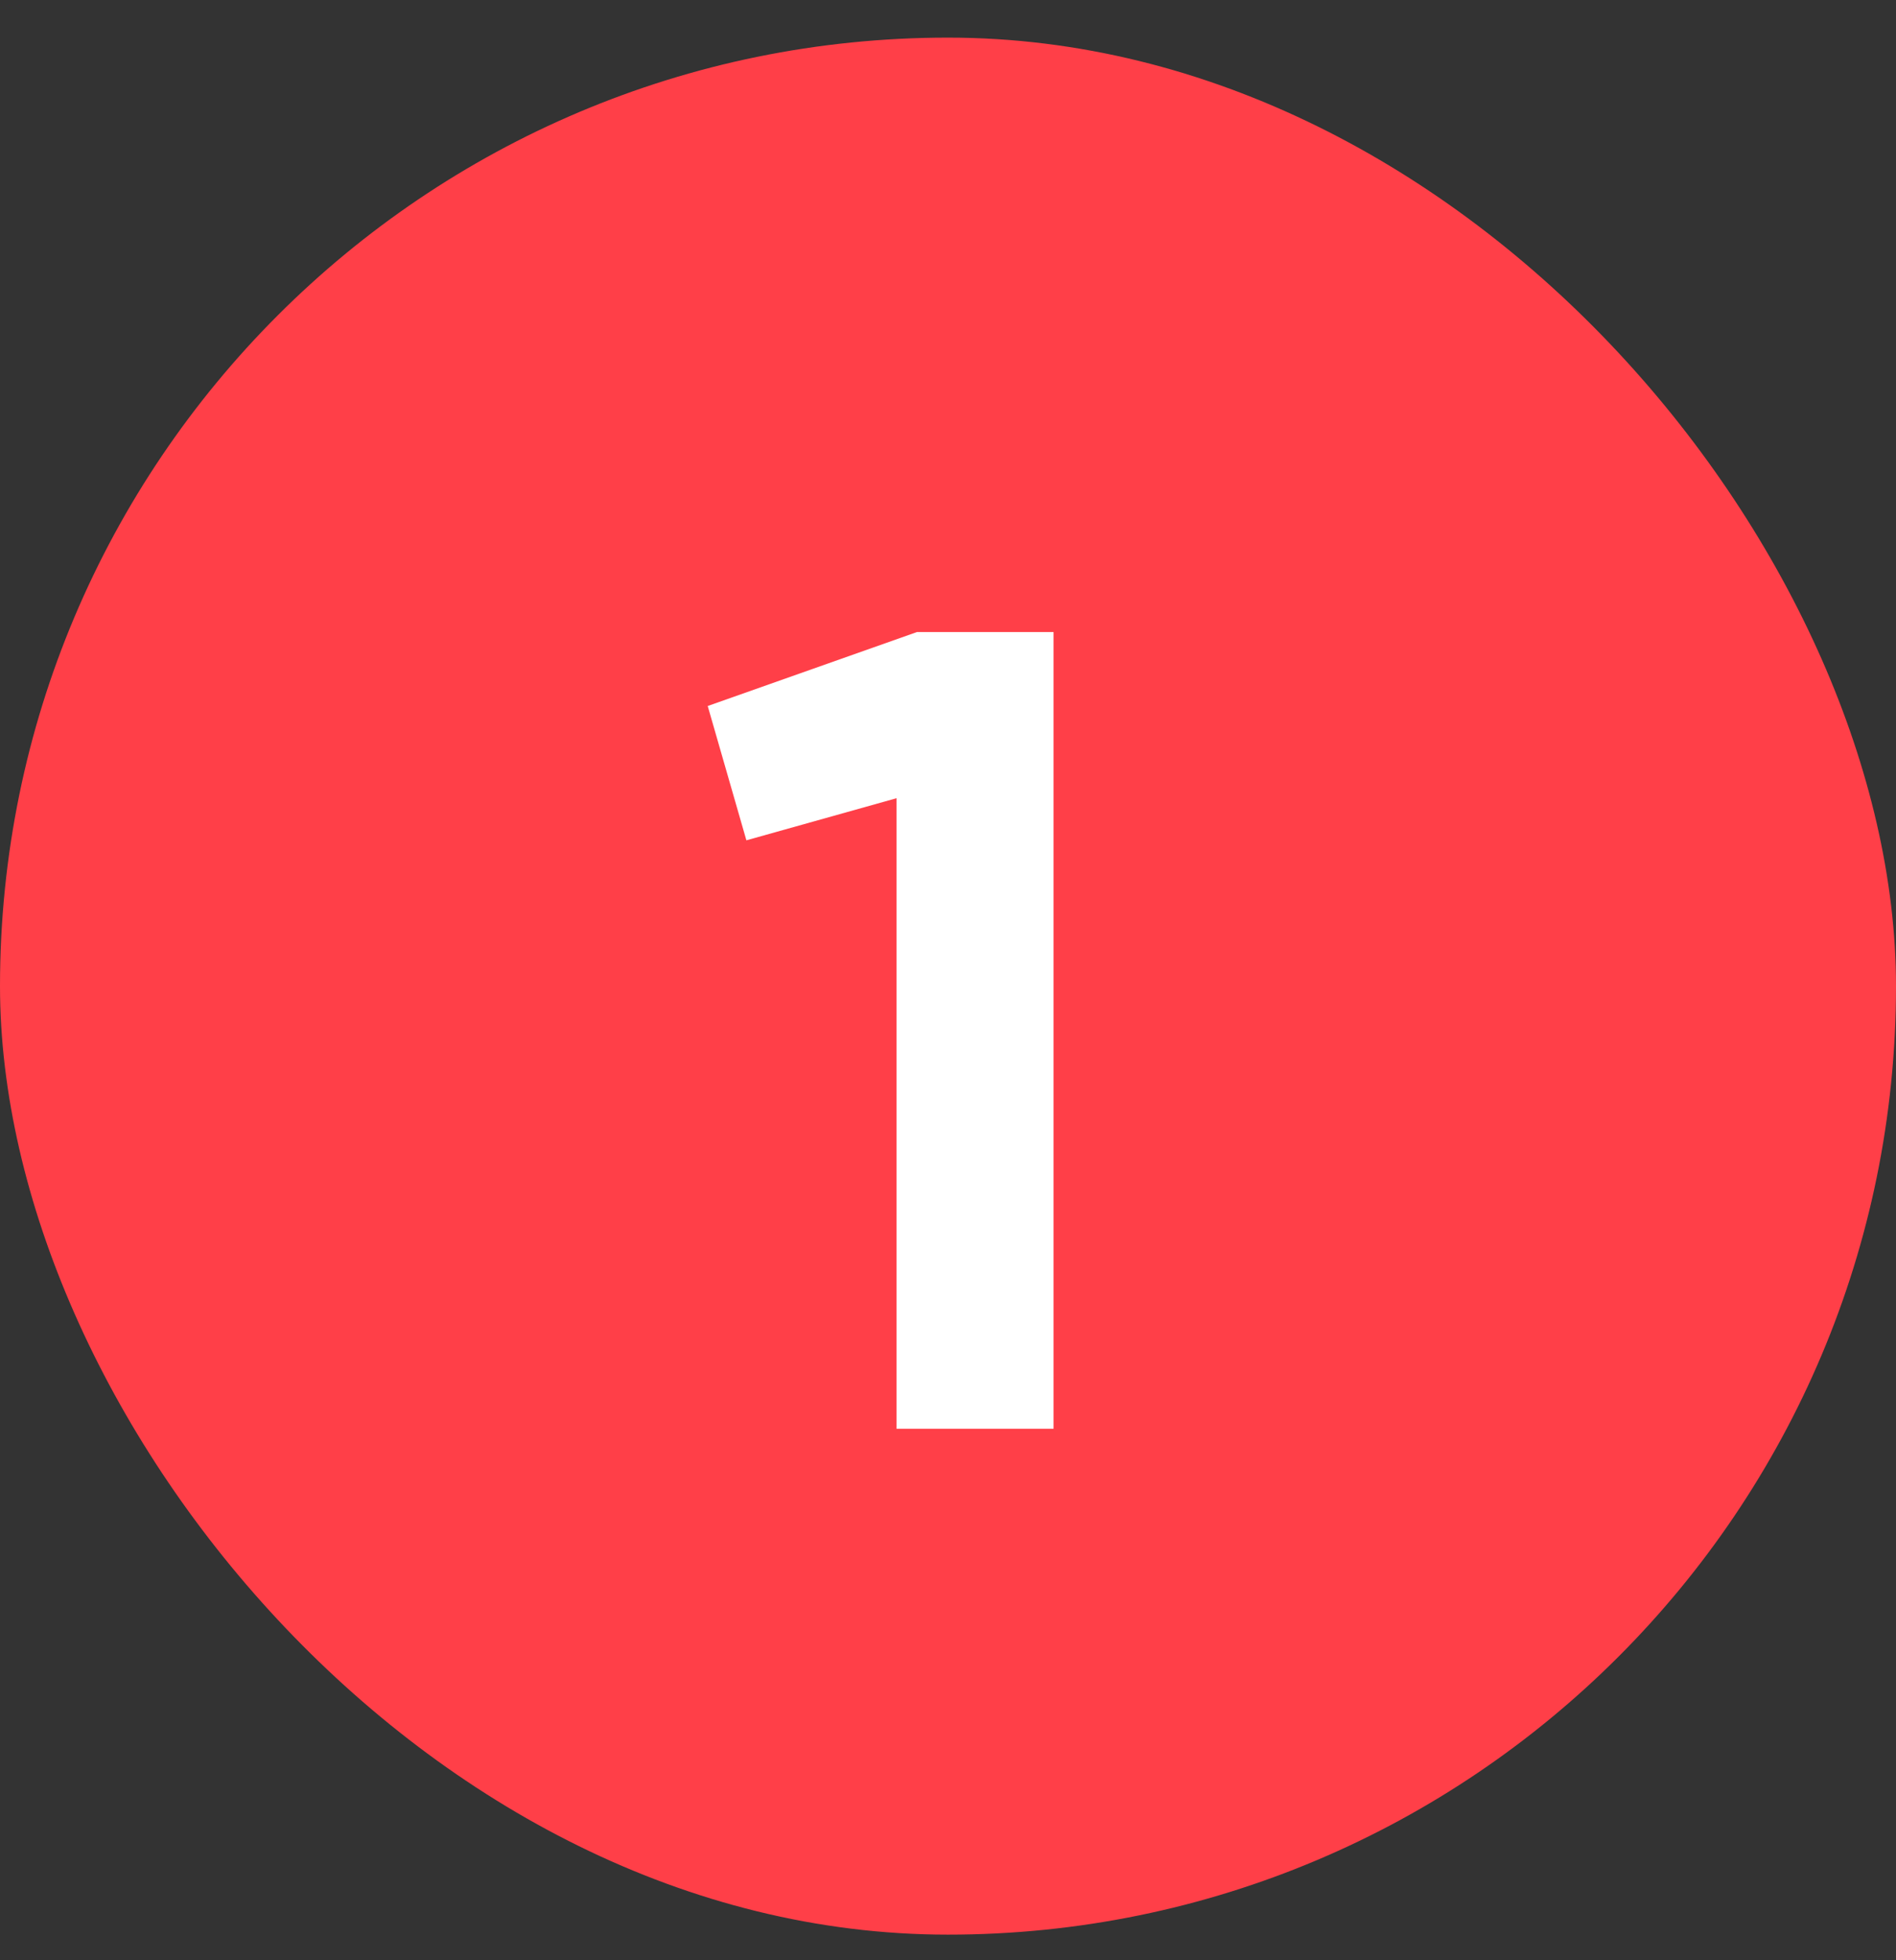
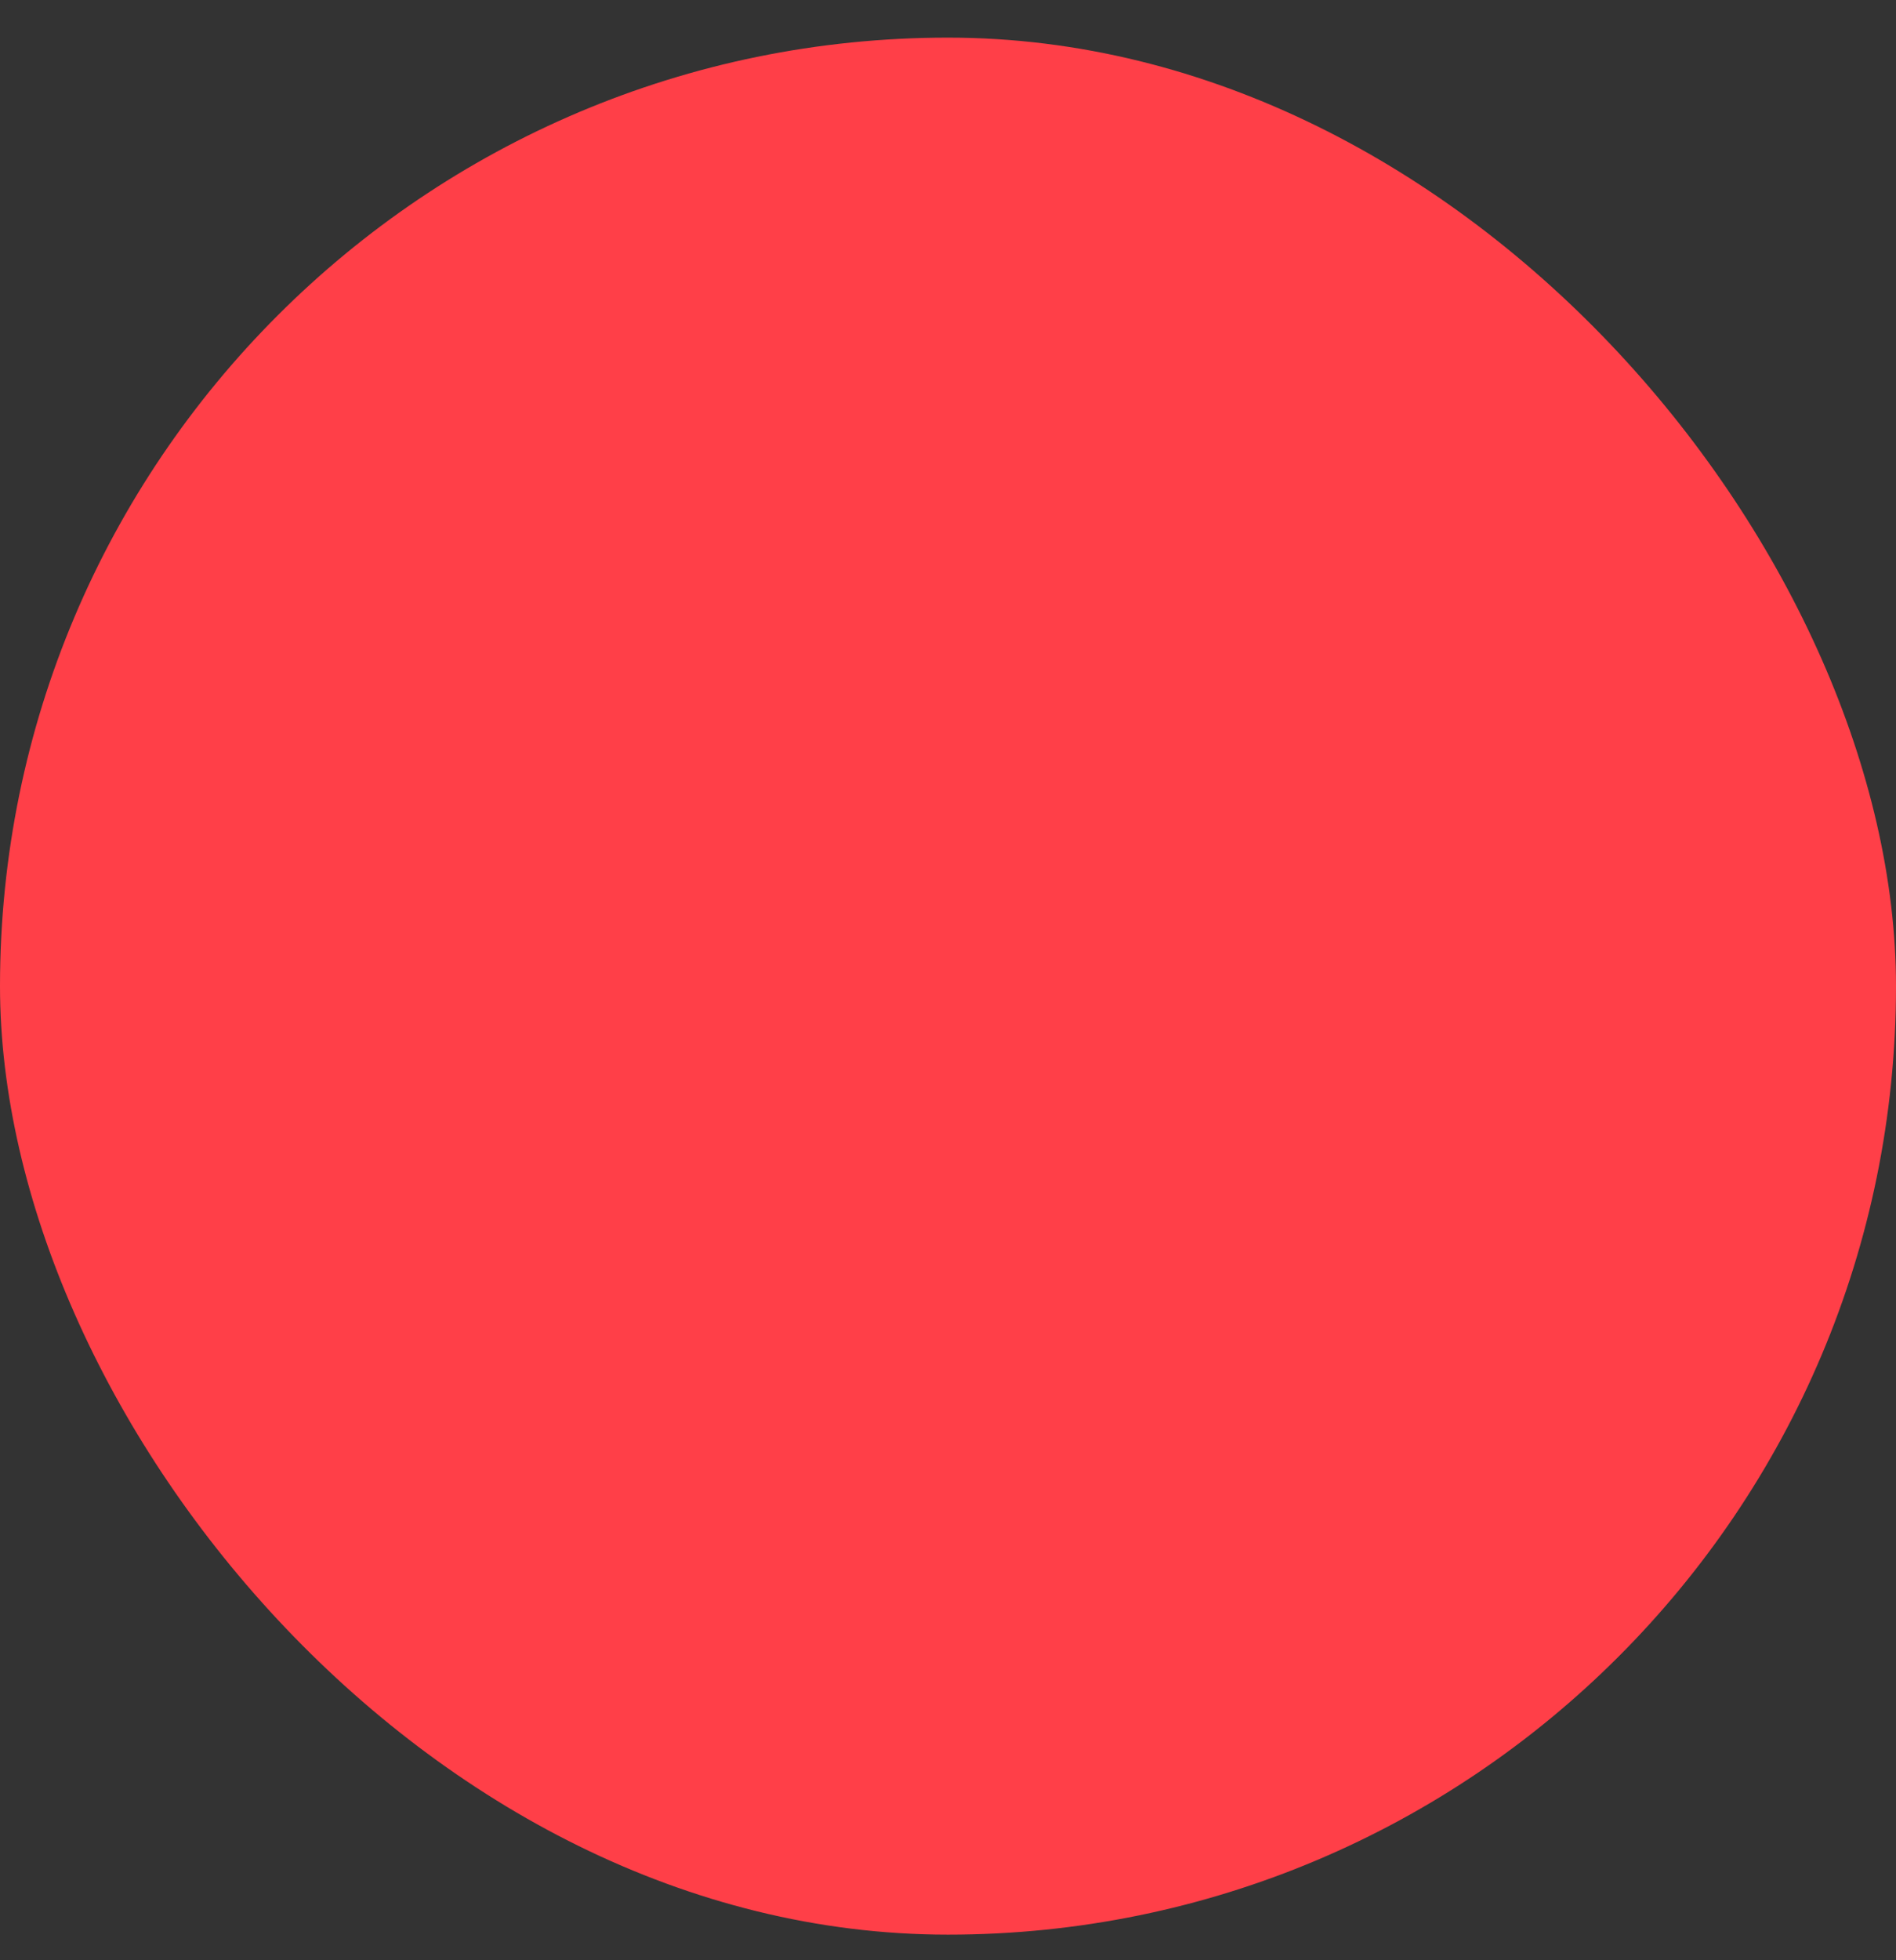
<svg xmlns="http://www.w3.org/2000/svg" width="30" height="31" viewBox="0 0 30 31" fill="none">
  <rect x="0" y="0" width="30" height="31" fill="#333333" stroke="none" />
  <rect y="0.595" width="30" height="30" rx="15" fill="#FF3F48" />
-   <path d="M11.198 11.165L14.51 9.995H16.67V22.595H14.186V12.623L11.81 13.289L11.198 11.165Z" fill="white" />
</svg>